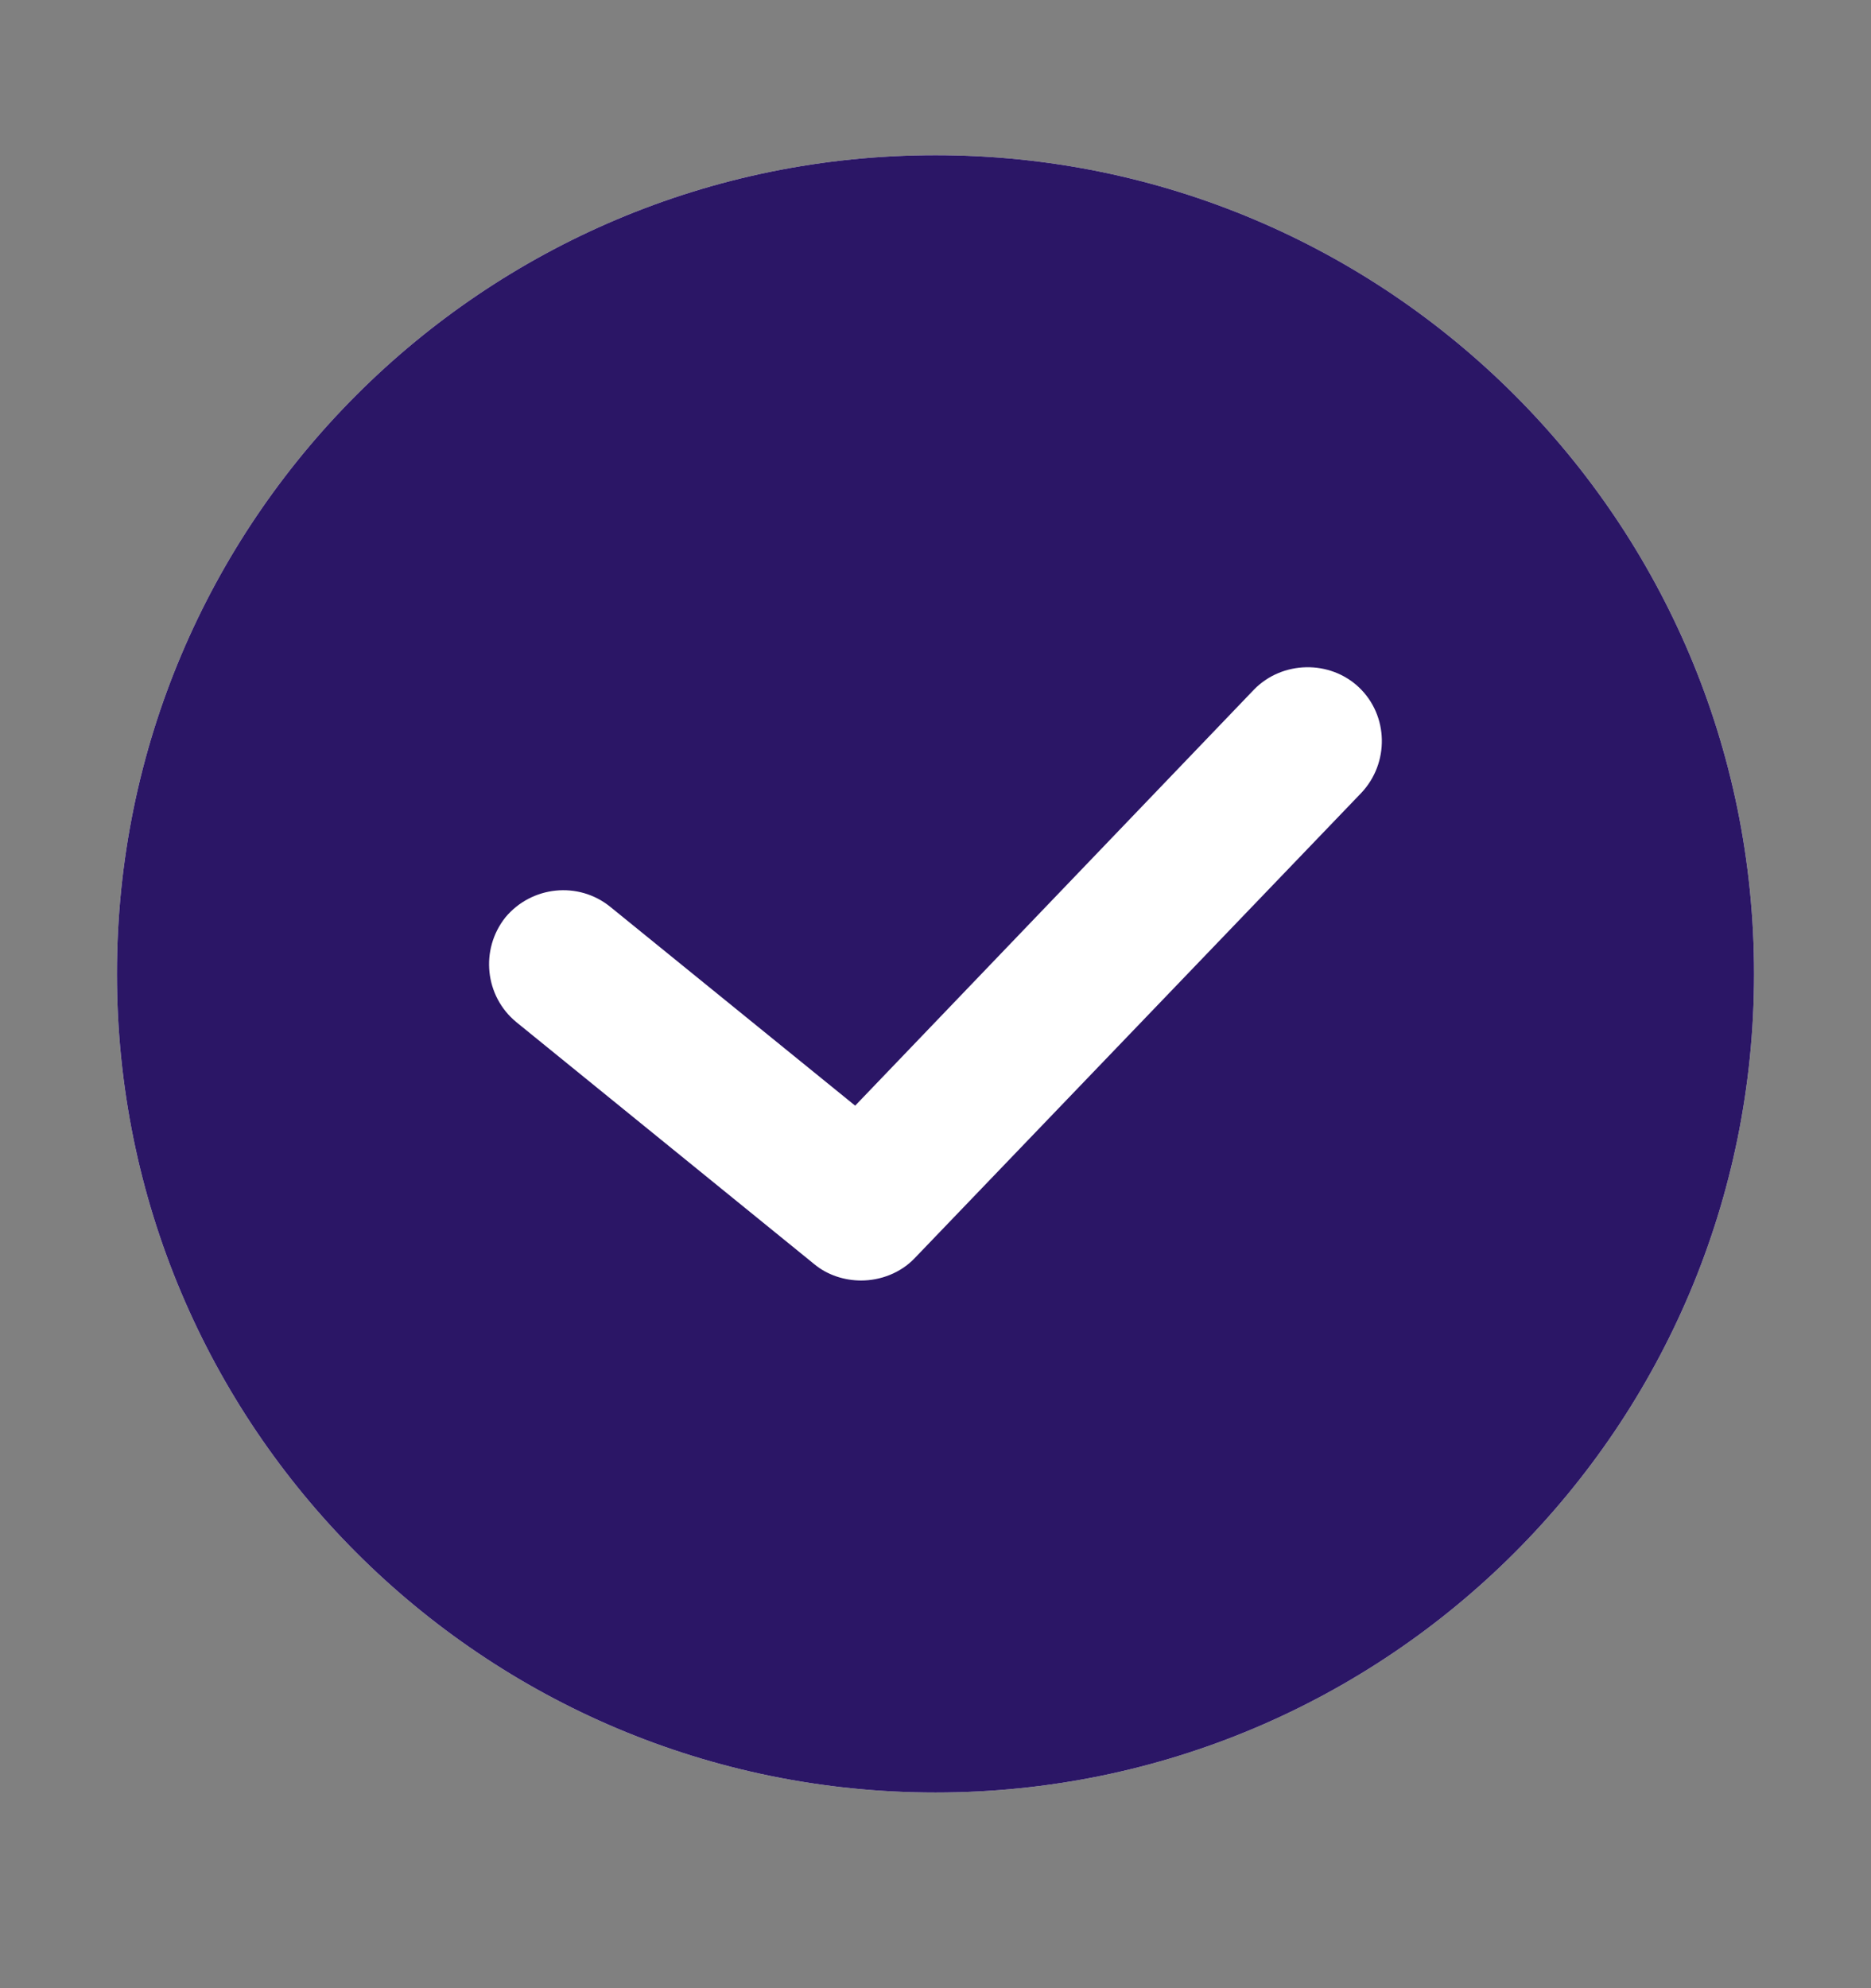
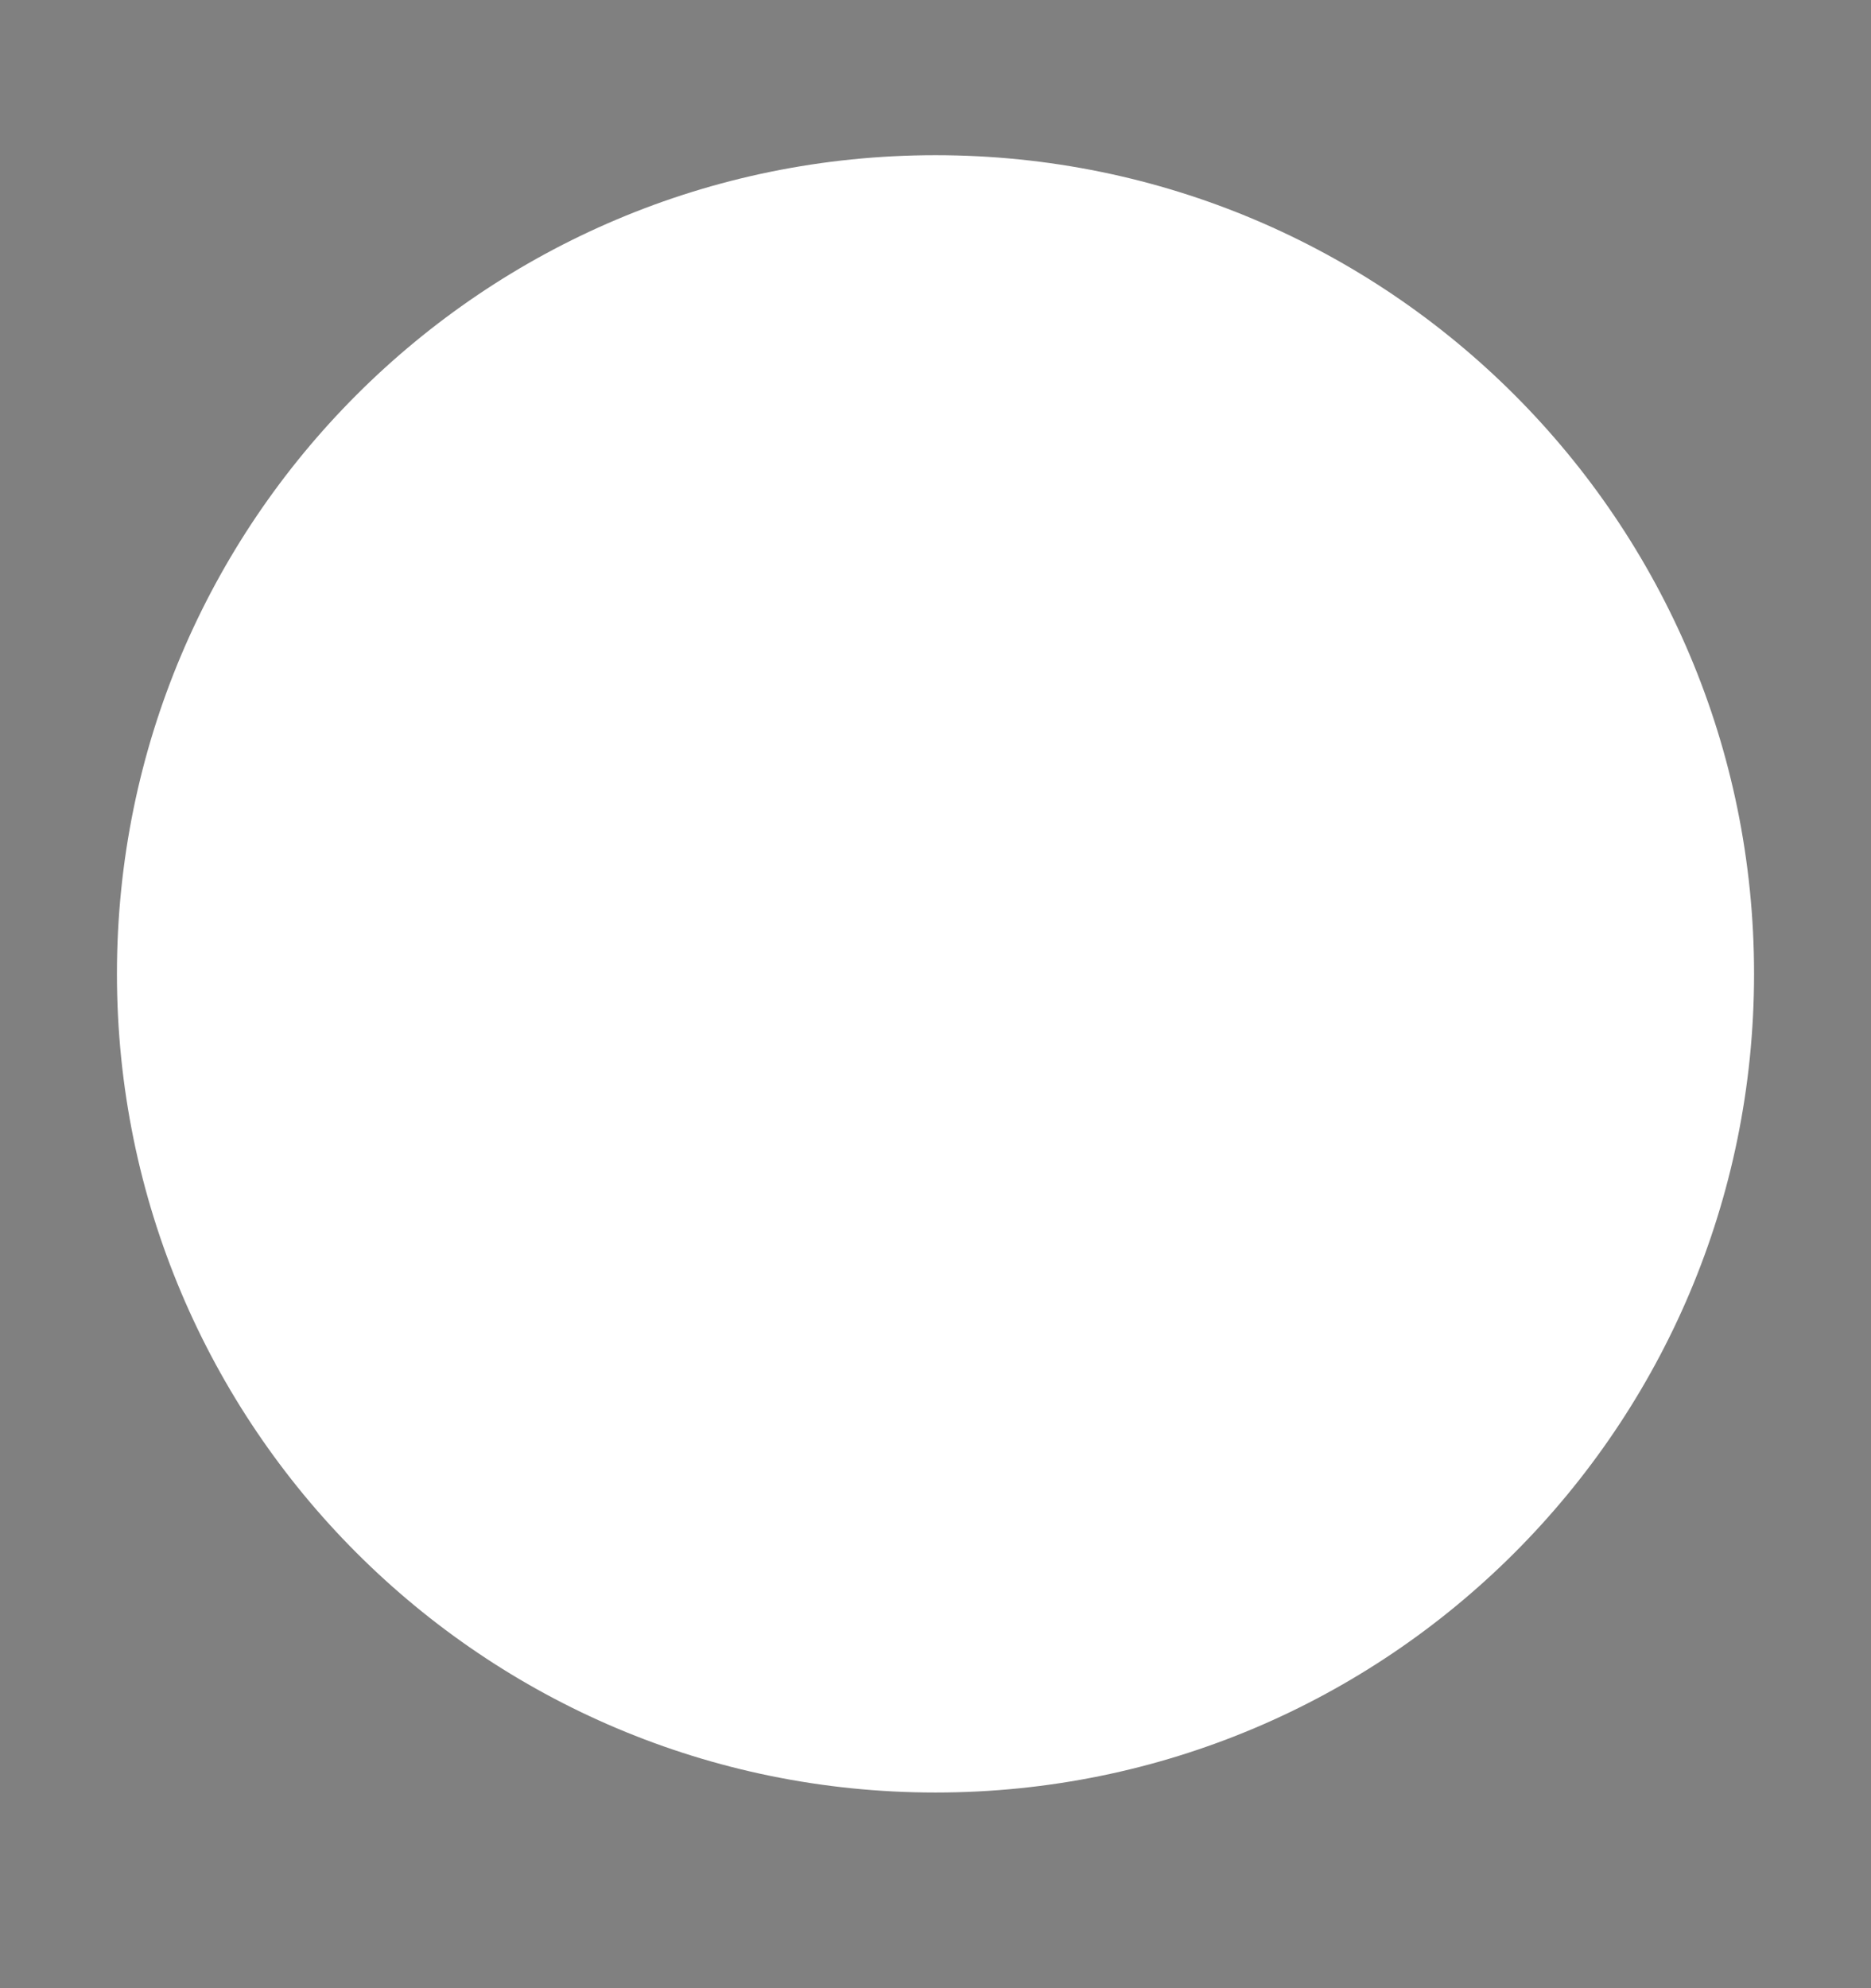
<svg xmlns="http://www.w3.org/2000/svg" width="16" height="17" viewBox="0 0 16 17" fill="none">
  <rect x="0" y="0" width="16" height="17" fill="#808080" stroke="none" />
  <path d="M8 1.327C4.131 1.327 1 4.458 1 8.327C1 12.196 4.131 15.327 8 15.327C11.869 15.327 15 12.196 15 8.327C15 4.458 11.869 1.327 8 1.327Z" fill="white" />
-   <path d="M8 1.327C4.131 1.327 1 4.458 1 8.327C1 12.196 4.131 15.327 8 15.327C11.869 15.327 15 12.196 15 8.327C15 4.458 11.869 1.327 8 1.327ZM11.64 6.781L7.822 10.758C7.701 10.885 7.529 10.949 7.364 10.949C7.224 10.949 7.077 10.904 6.963 10.809L4.417 8.741C4.144 8.518 4.105 8.117 4.322 7.844C4.545 7.576 4.945 7.532 5.219 7.754L7.313 9.454L10.724 5.896C10.966 5.648 11.373 5.642 11.621 5.877C11.876 6.119 11.882 6.526 11.64 6.781Z" fill="#2B1666" />
</svg>